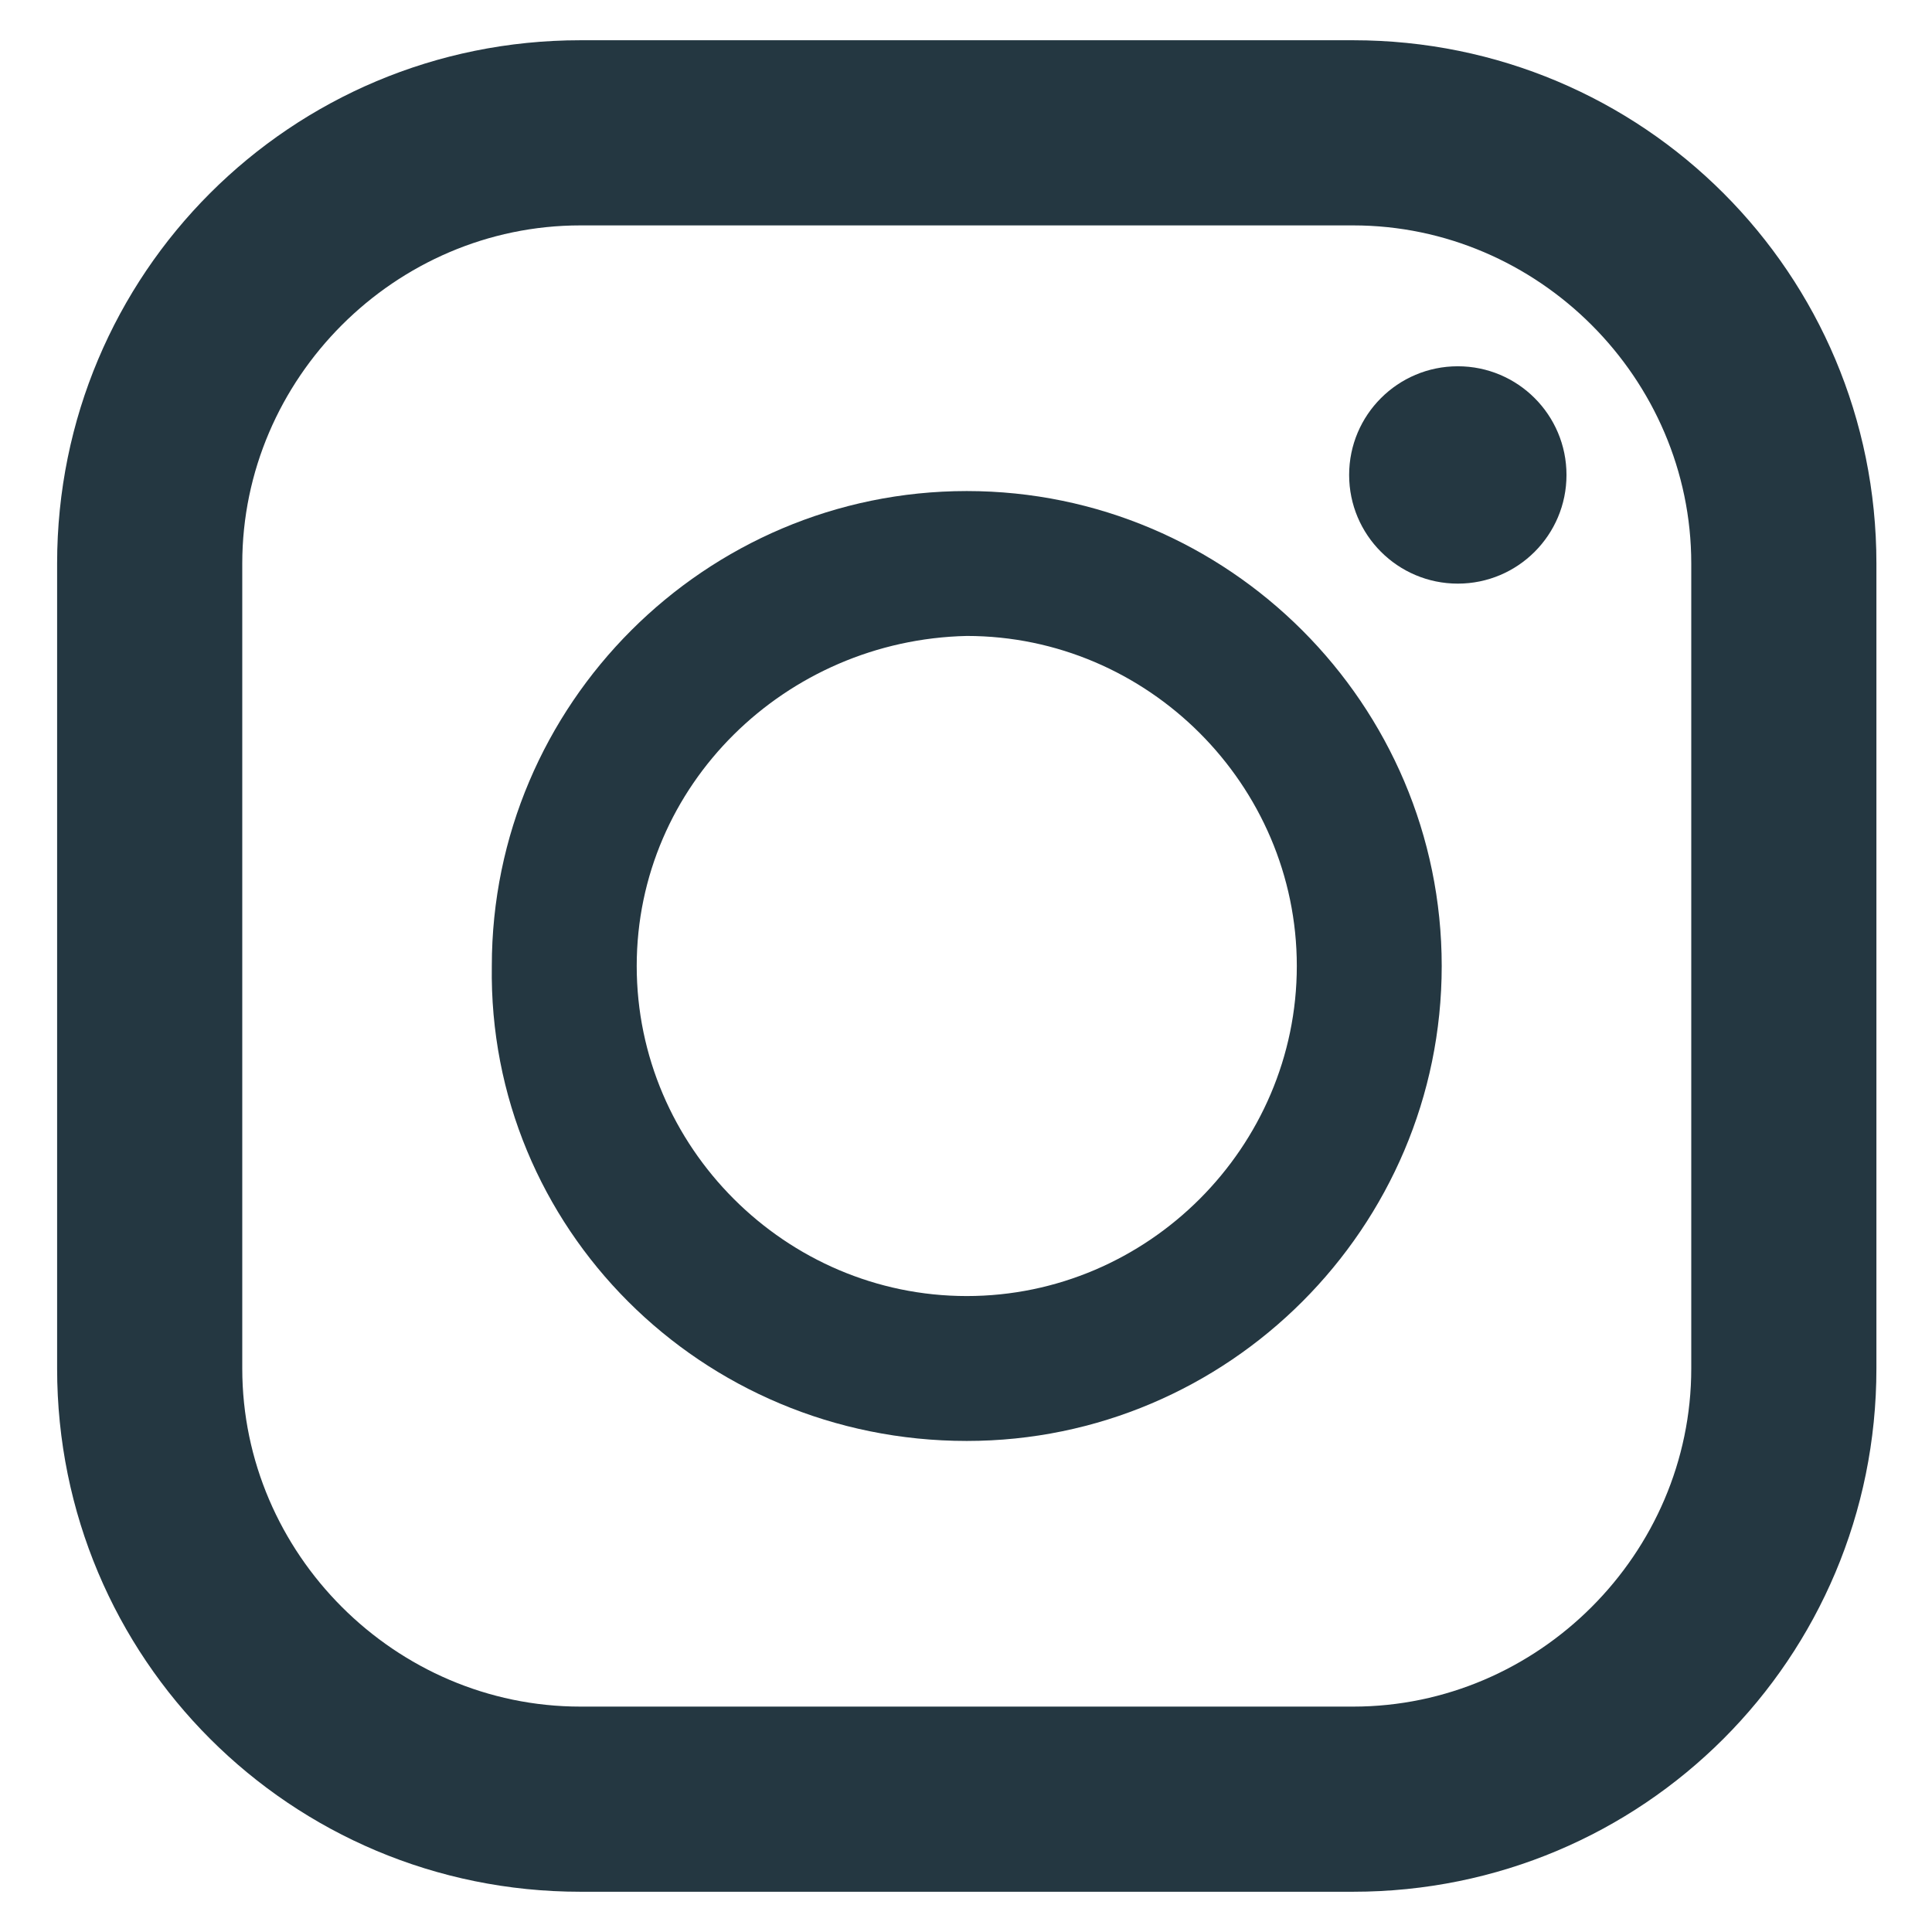
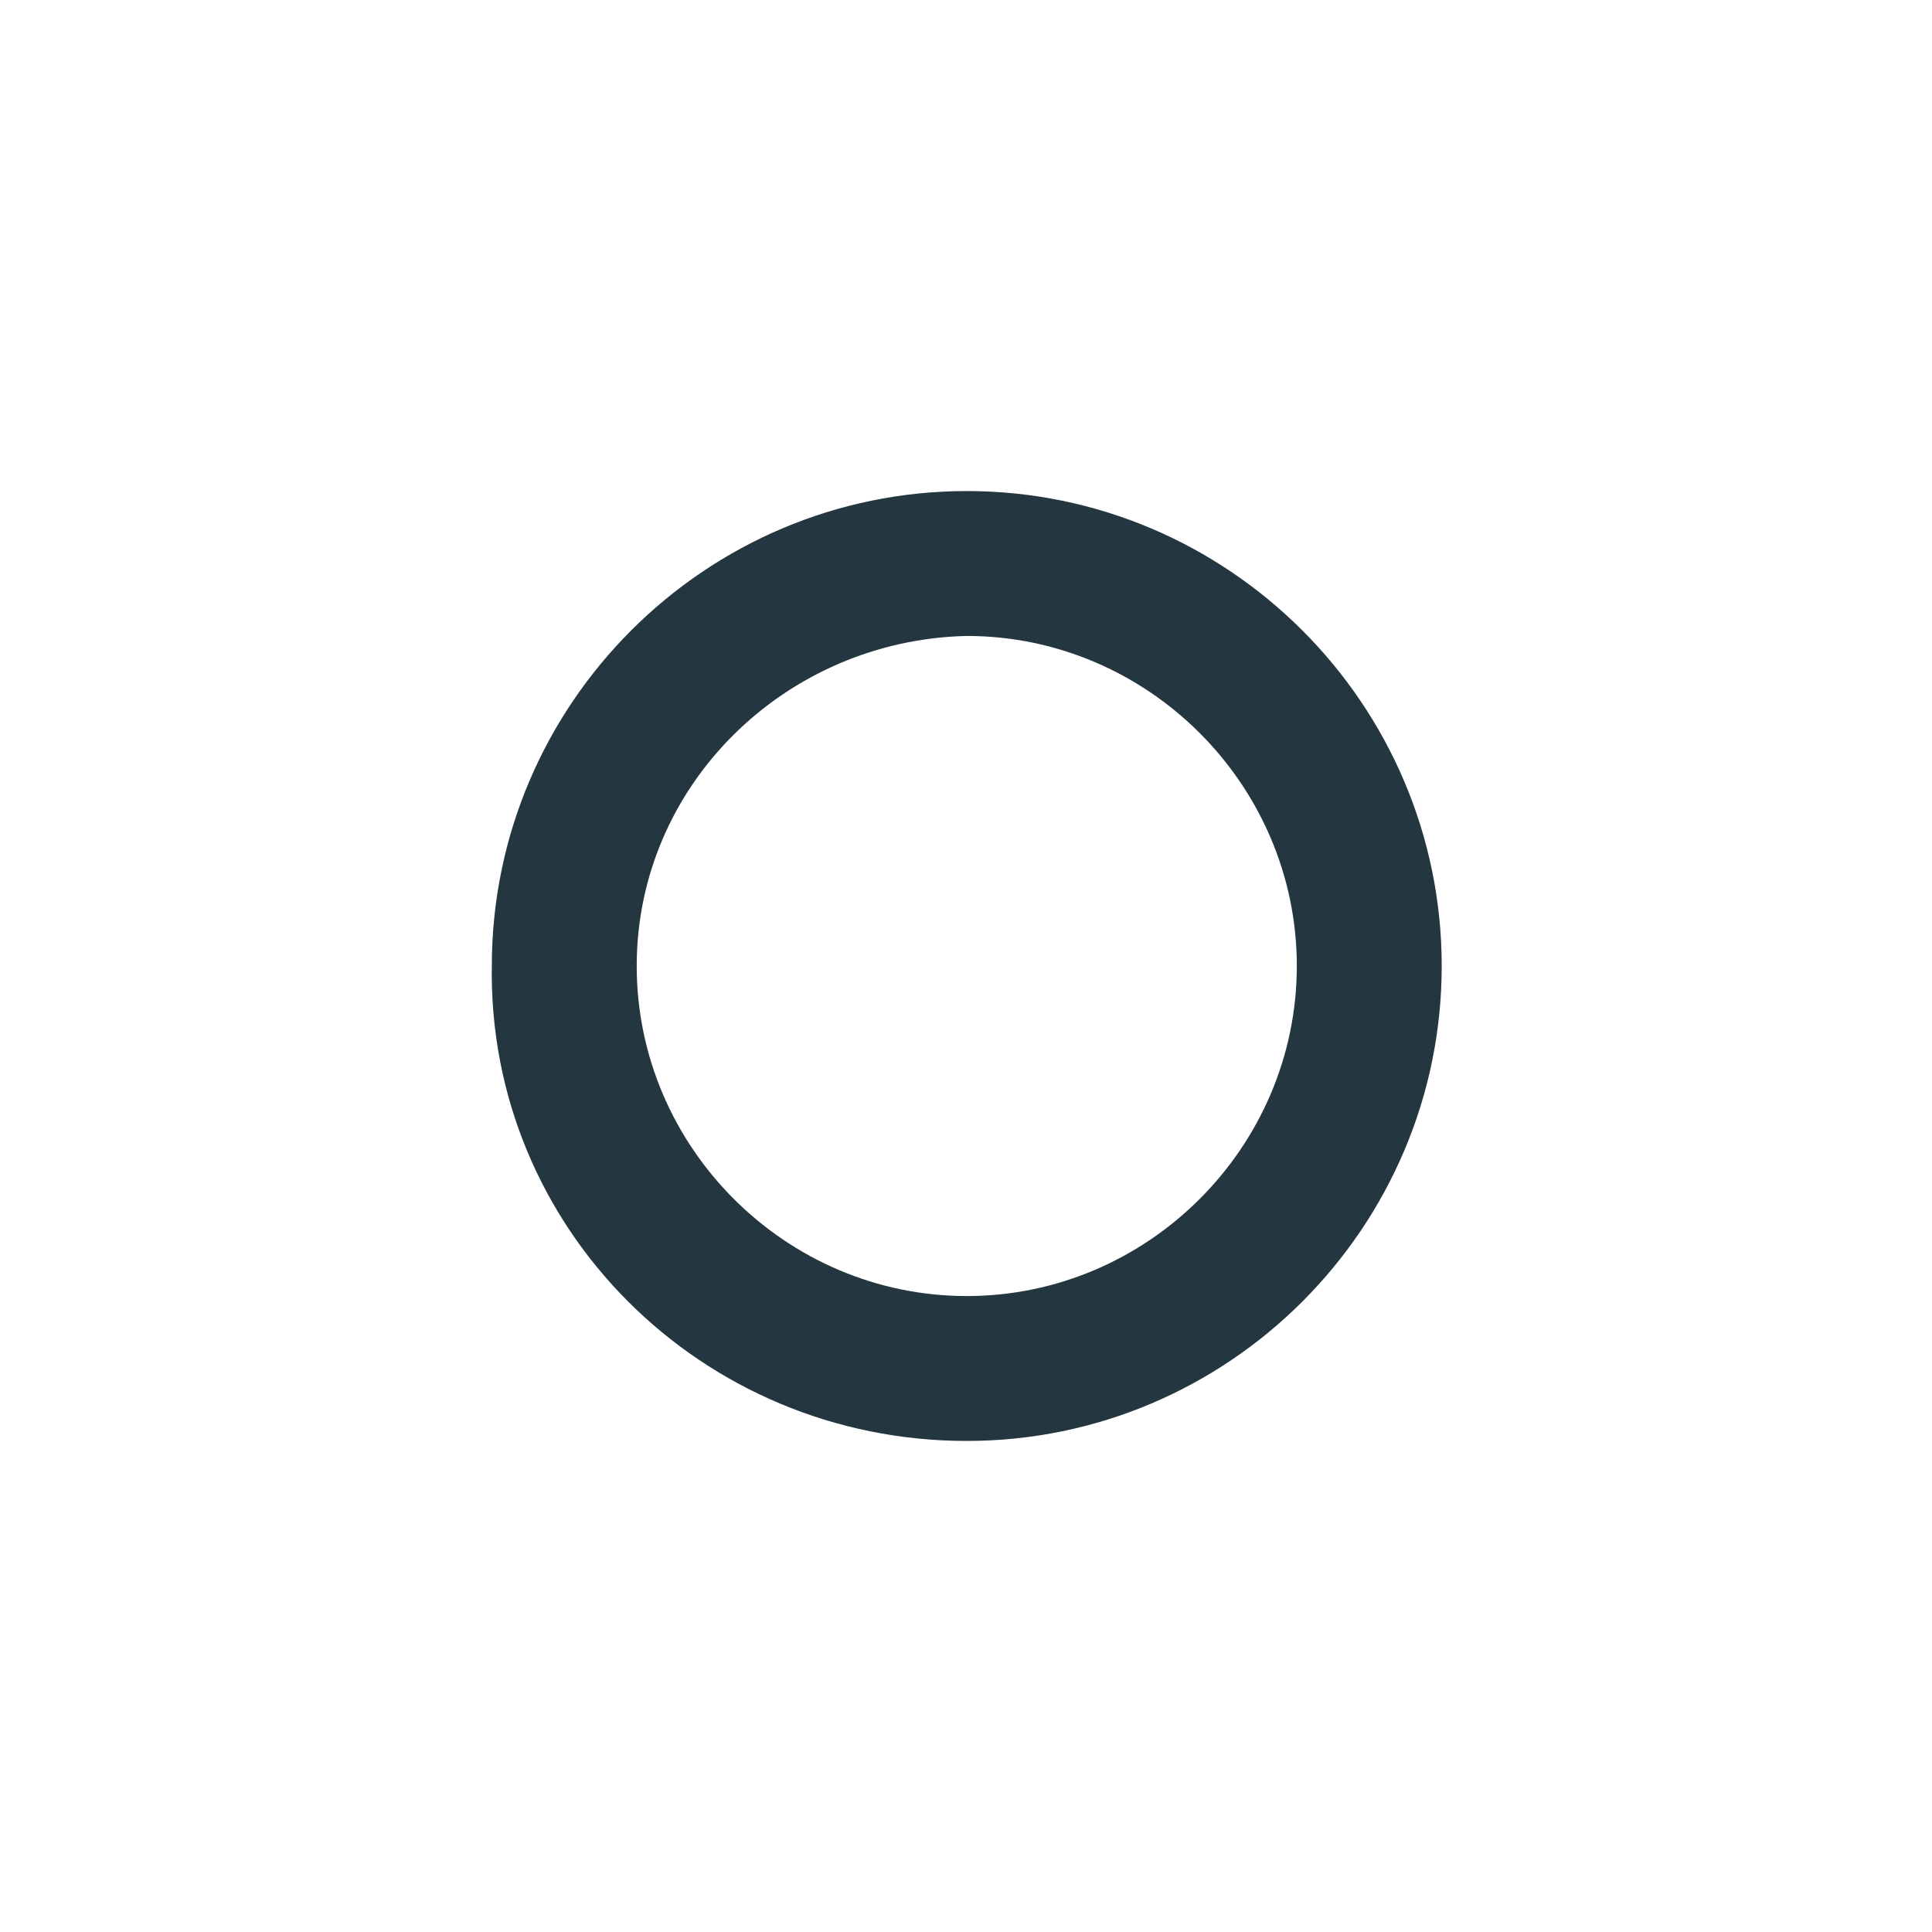
<svg xmlns="http://www.w3.org/2000/svg" version="1.1" id="レイヤー_1" x="0px" y="0px" width="48px" height="48px" viewBox="0 0 48 48" style="enable-background:new 0 0 48 48;" xml:space="preserve">
  <style type="text/css">
	.st0{fill:#243741;}
</style>
  <g id="グループ_23" transform="translate(-4.281)">
-     <path id="パス_13" class="st0" d="M37.9,1H18.7c-7.2,0-13,5.8-13,13v20c0,7.2,5.8,13,13,13h19.2c7.2,0,13-5.8,13-13V14   C50.9,6.8,45.1,1,37.9,1z M10.3,14c0-4.6,3.8-8.4,8.4-8.4h19.2c4.6,0,8.4,3.8,8.4,8.4v20c0,4.6-3.8,8.4-8.4,8.4H18.7   c-4.6,0-8.4-3.8-8.4-8.4C10.3,34,10.3,14,10.3,14z" />
    <path id="パス_14" class="st0" d="M28.3,35.8c6.5,0,11.8-5.3,11.8-11.8c0-6.5-5.3-11.8-11.8-11.8c-6.5,0-11.8,5.3-11.8,11.8l0,0   C16.4,30.5,21.7,35.8,28.3,35.8z M28.3,15.8c4.5,0,8.2,3.7,8.2,8.2c0,4.5-3.7,8.2-8.2,8.2s-8.2-3.7-8.2-8.2   C20.1,19.5,23.8,15.9,28.3,15.8z" />
-     <circle id="楕円形_5" class="st0" cx="40.5" cy="11.8" r="2.7" />
  </g>
</svg>